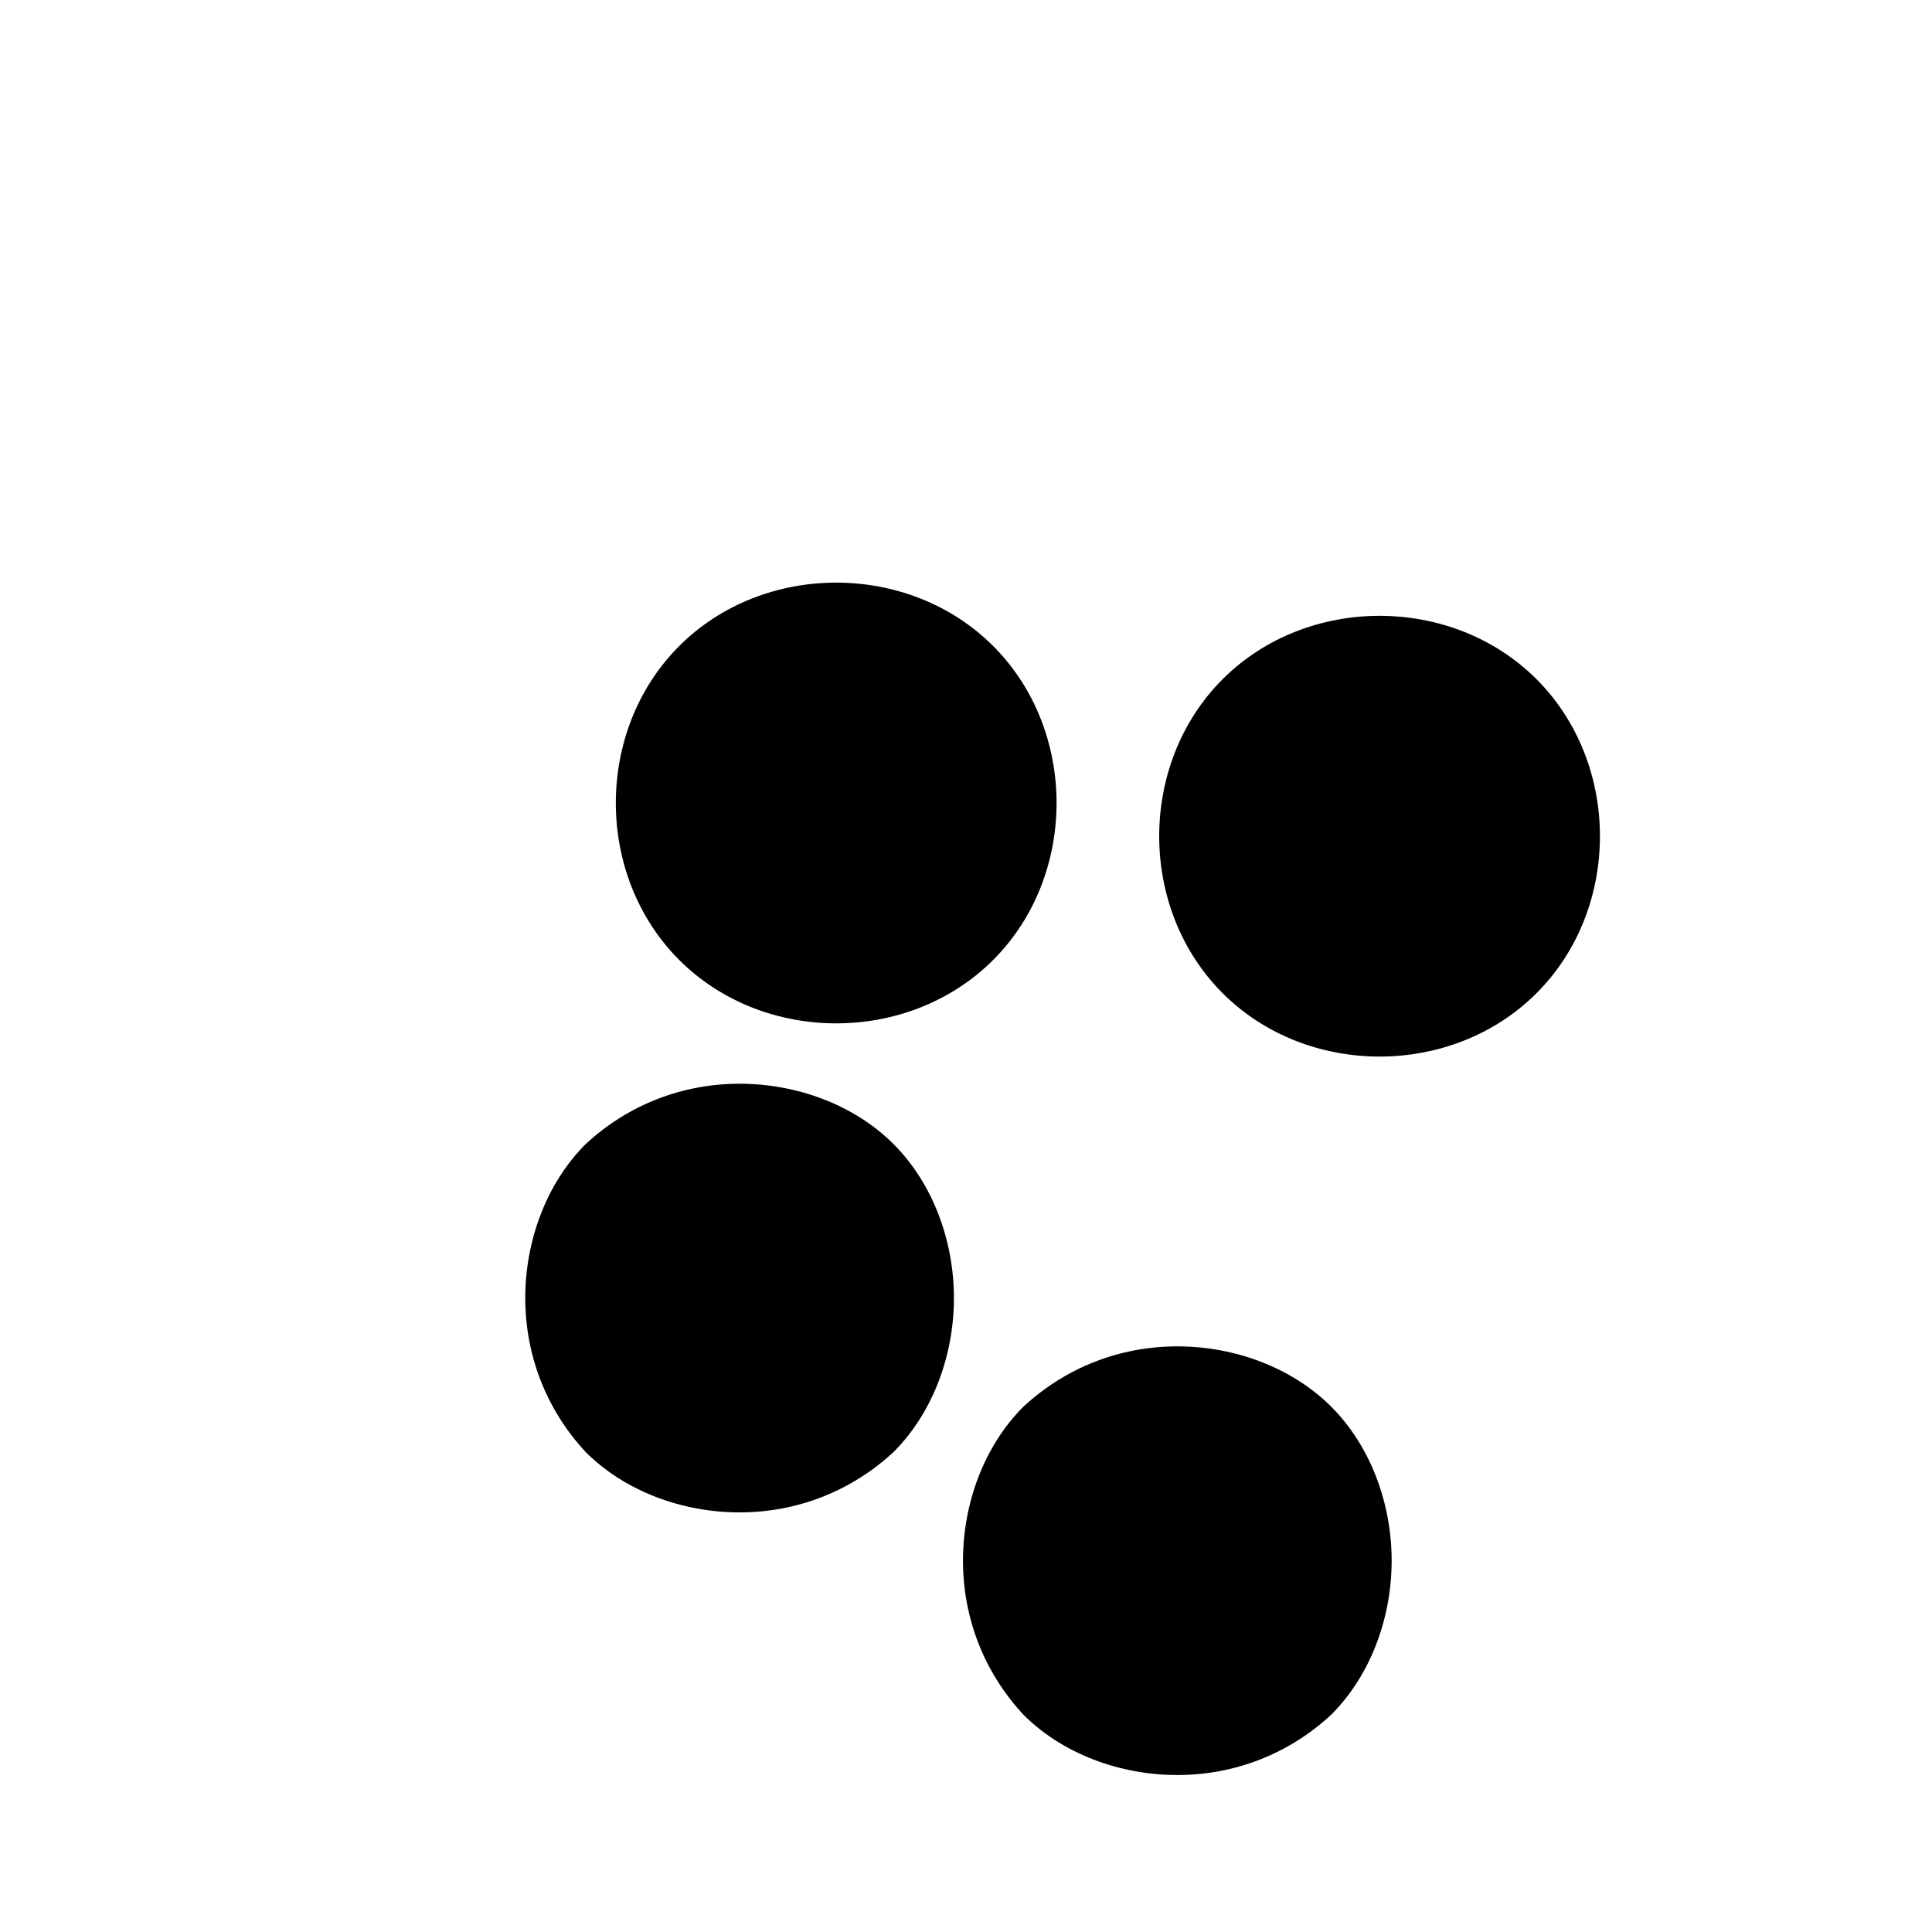
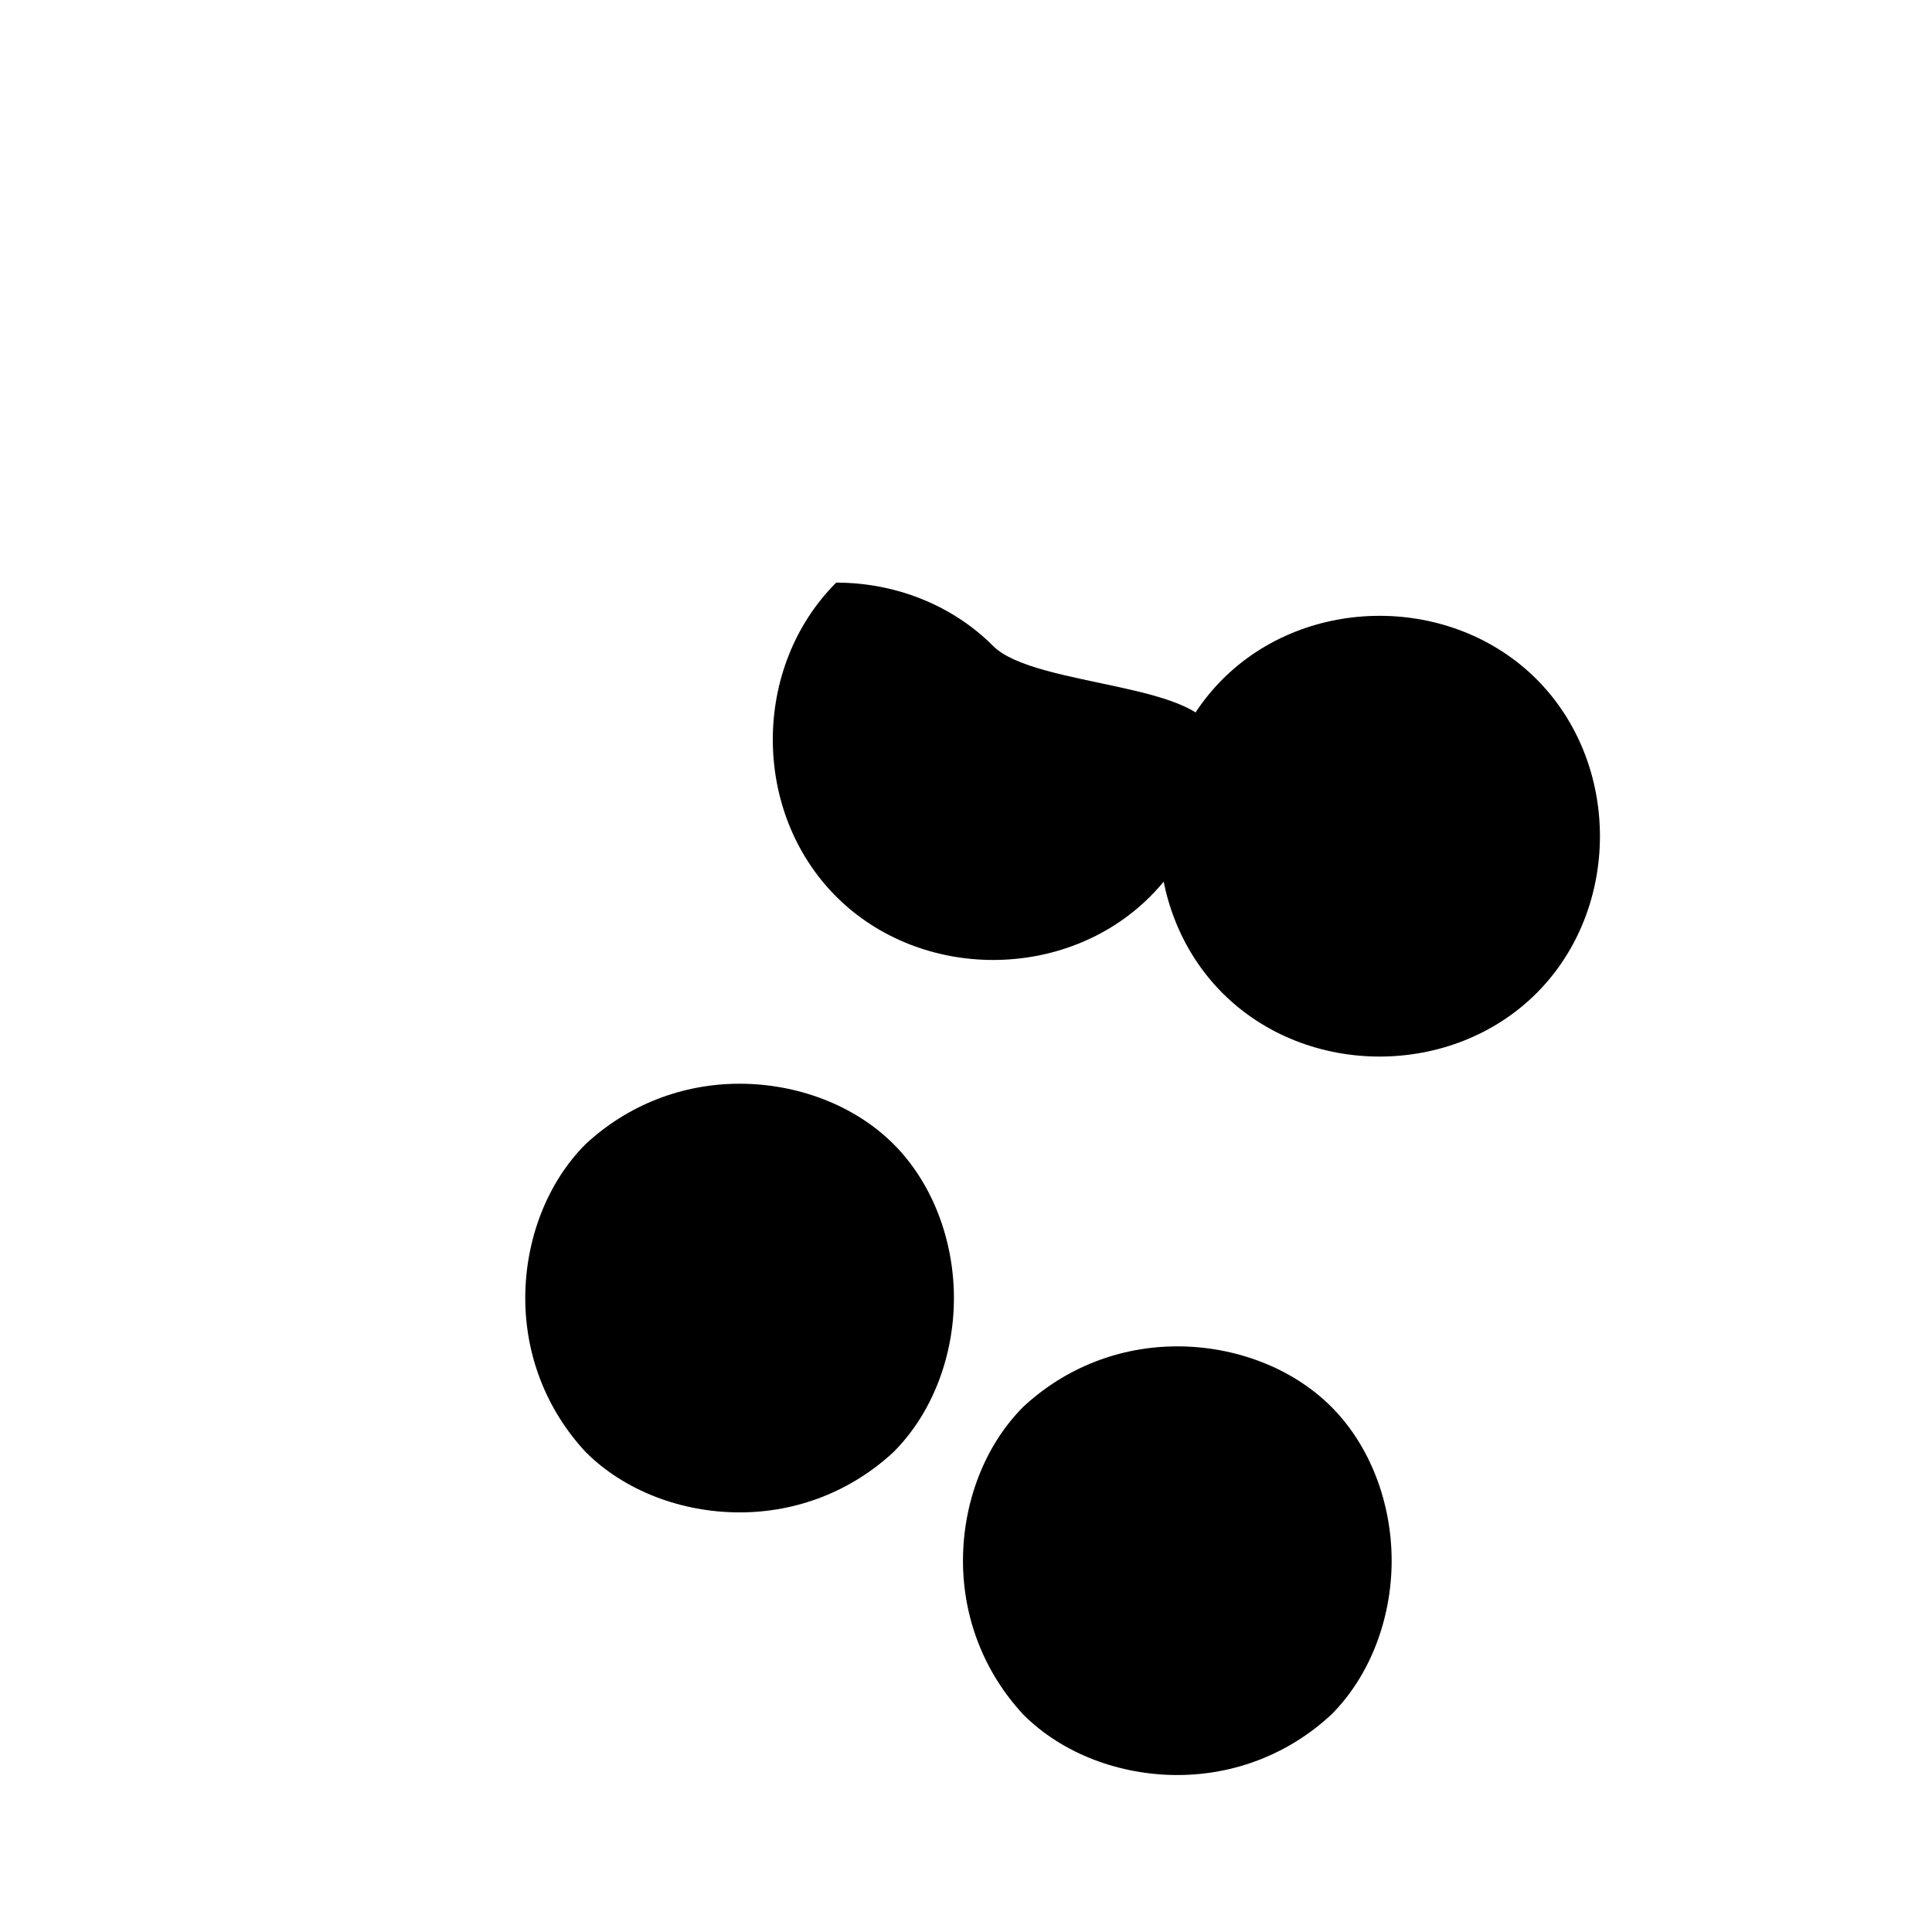
<svg xmlns="http://www.w3.org/2000/svg" version="1.1" id="Layer_1" viewBox="0 0 64 64" xml:space="preserve" width="64px" height="64px">
-   <path d="M32.9,21.4c-1.4-1.4-3.3-2.1-5.2-2.1s-3.8,0.7-5.2,2.1c-1.4,1.4-2.1,3.3-2.1,5.2s0.7,3.8,2.1,5.2c1.4,1.4,3.3,2.1,5.2,2.1     s3.8-0.7,5.2-2.1c1.4-1.4,2.1-3.3,2.1-5.2S34.3,22.8,32.9,21.4z M50.9,22.5c-1.4-1.4-3.3-2.1-5.2-2.1c-1.9,0-3.8,0.7-5.2,2.1     c-1.4,1.4-2.1,3.3-2.1,5.2s0.7,3.8,2.1,5.2c1.4,1.4,3.3,2.1,5.2,2.1c1.9,0,3.8-0.7,5.2-2.1c1.4-1.4,2.1-3.3,2.1-5.2     S52.3,23.9,50.9,22.5z M44.1,46.6c-1.3-1.3-3.2-2-5.1-2c-1.9,0-3.7,0.7-5.1,2c-1.3,1.3-2,3.2-2,5.1c0,1.9,0.7,3.7,2,5.1     c1.3,1.3,3.2,2,5.1,2c1.9,0,3.7-0.7,5.1-2c1.3-1.3,2-3.2,2-5.1C46.1,49.8,45.4,47.9,44.1,46.6z M29.6,37.9c-1.3-1.3-3.2-2-5.1-2     s-3.7,0.7-5.1,2c-1.3,1.3-2,3.2-2,5.1c0,1.9,0.7,3.7,2,5.1c1.3,1.3,3.2,2,5.1,2s3.7-0.7,5.1-2c1.3-1.3,2-3.2,2-5.1     C31.6,41.1,30.9,39.2,29.6,37.9z" />
+   <path d="M32.9,21.4c-1.4-1.4-3.3-2.1-5.2-2.1c-1.4,1.4-2.1,3.3-2.1,5.2s0.7,3.8,2.1,5.2c1.4,1.4,3.3,2.1,5.2,2.1     s3.8-0.7,5.2-2.1c1.4-1.4,2.1-3.3,2.1-5.2S34.3,22.8,32.9,21.4z M50.9,22.5c-1.4-1.4-3.3-2.1-5.2-2.1c-1.9,0-3.8,0.7-5.2,2.1     c-1.4,1.4-2.1,3.3-2.1,5.2s0.7,3.8,2.1,5.2c1.4,1.4,3.3,2.1,5.2,2.1c1.9,0,3.8-0.7,5.2-2.1c1.4-1.4,2.1-3.3,2.1-5.2     S52.3,23.9,50.9,22.5z M44.1,46.6c-1.3-1.3-3.2-2-5.1-2c-1.9,0-3.7,0.7-5.1,2c-1.3,1.3-2,3.2-2,5.1c0,1.9,0.7,3.7,2,5.1     c1.3,1.3,3.2,2,5.1,2c1.9,0,3.7-0.7,5.1-2c1.3-1.3,2-3.2,2-5.1C46.1,49.8,45.4,47.9,44.1,46.6z M29.6,37.9c-1.3-1.3-3.2-2-5.1-2     s-3.7,0.7-5.1,2c-1.3,1.3-2,3.2-2,5.1c0,1.9,0.7,3.7,2,5.1c1.3,1.3,3.2,2,5.1,2s3.7-0.7,5.1-2c1.3-1.3,2-3.2,2-5.1     C31.6,41.1,30.9,39.2,29.6,37.9z" />
</svg>